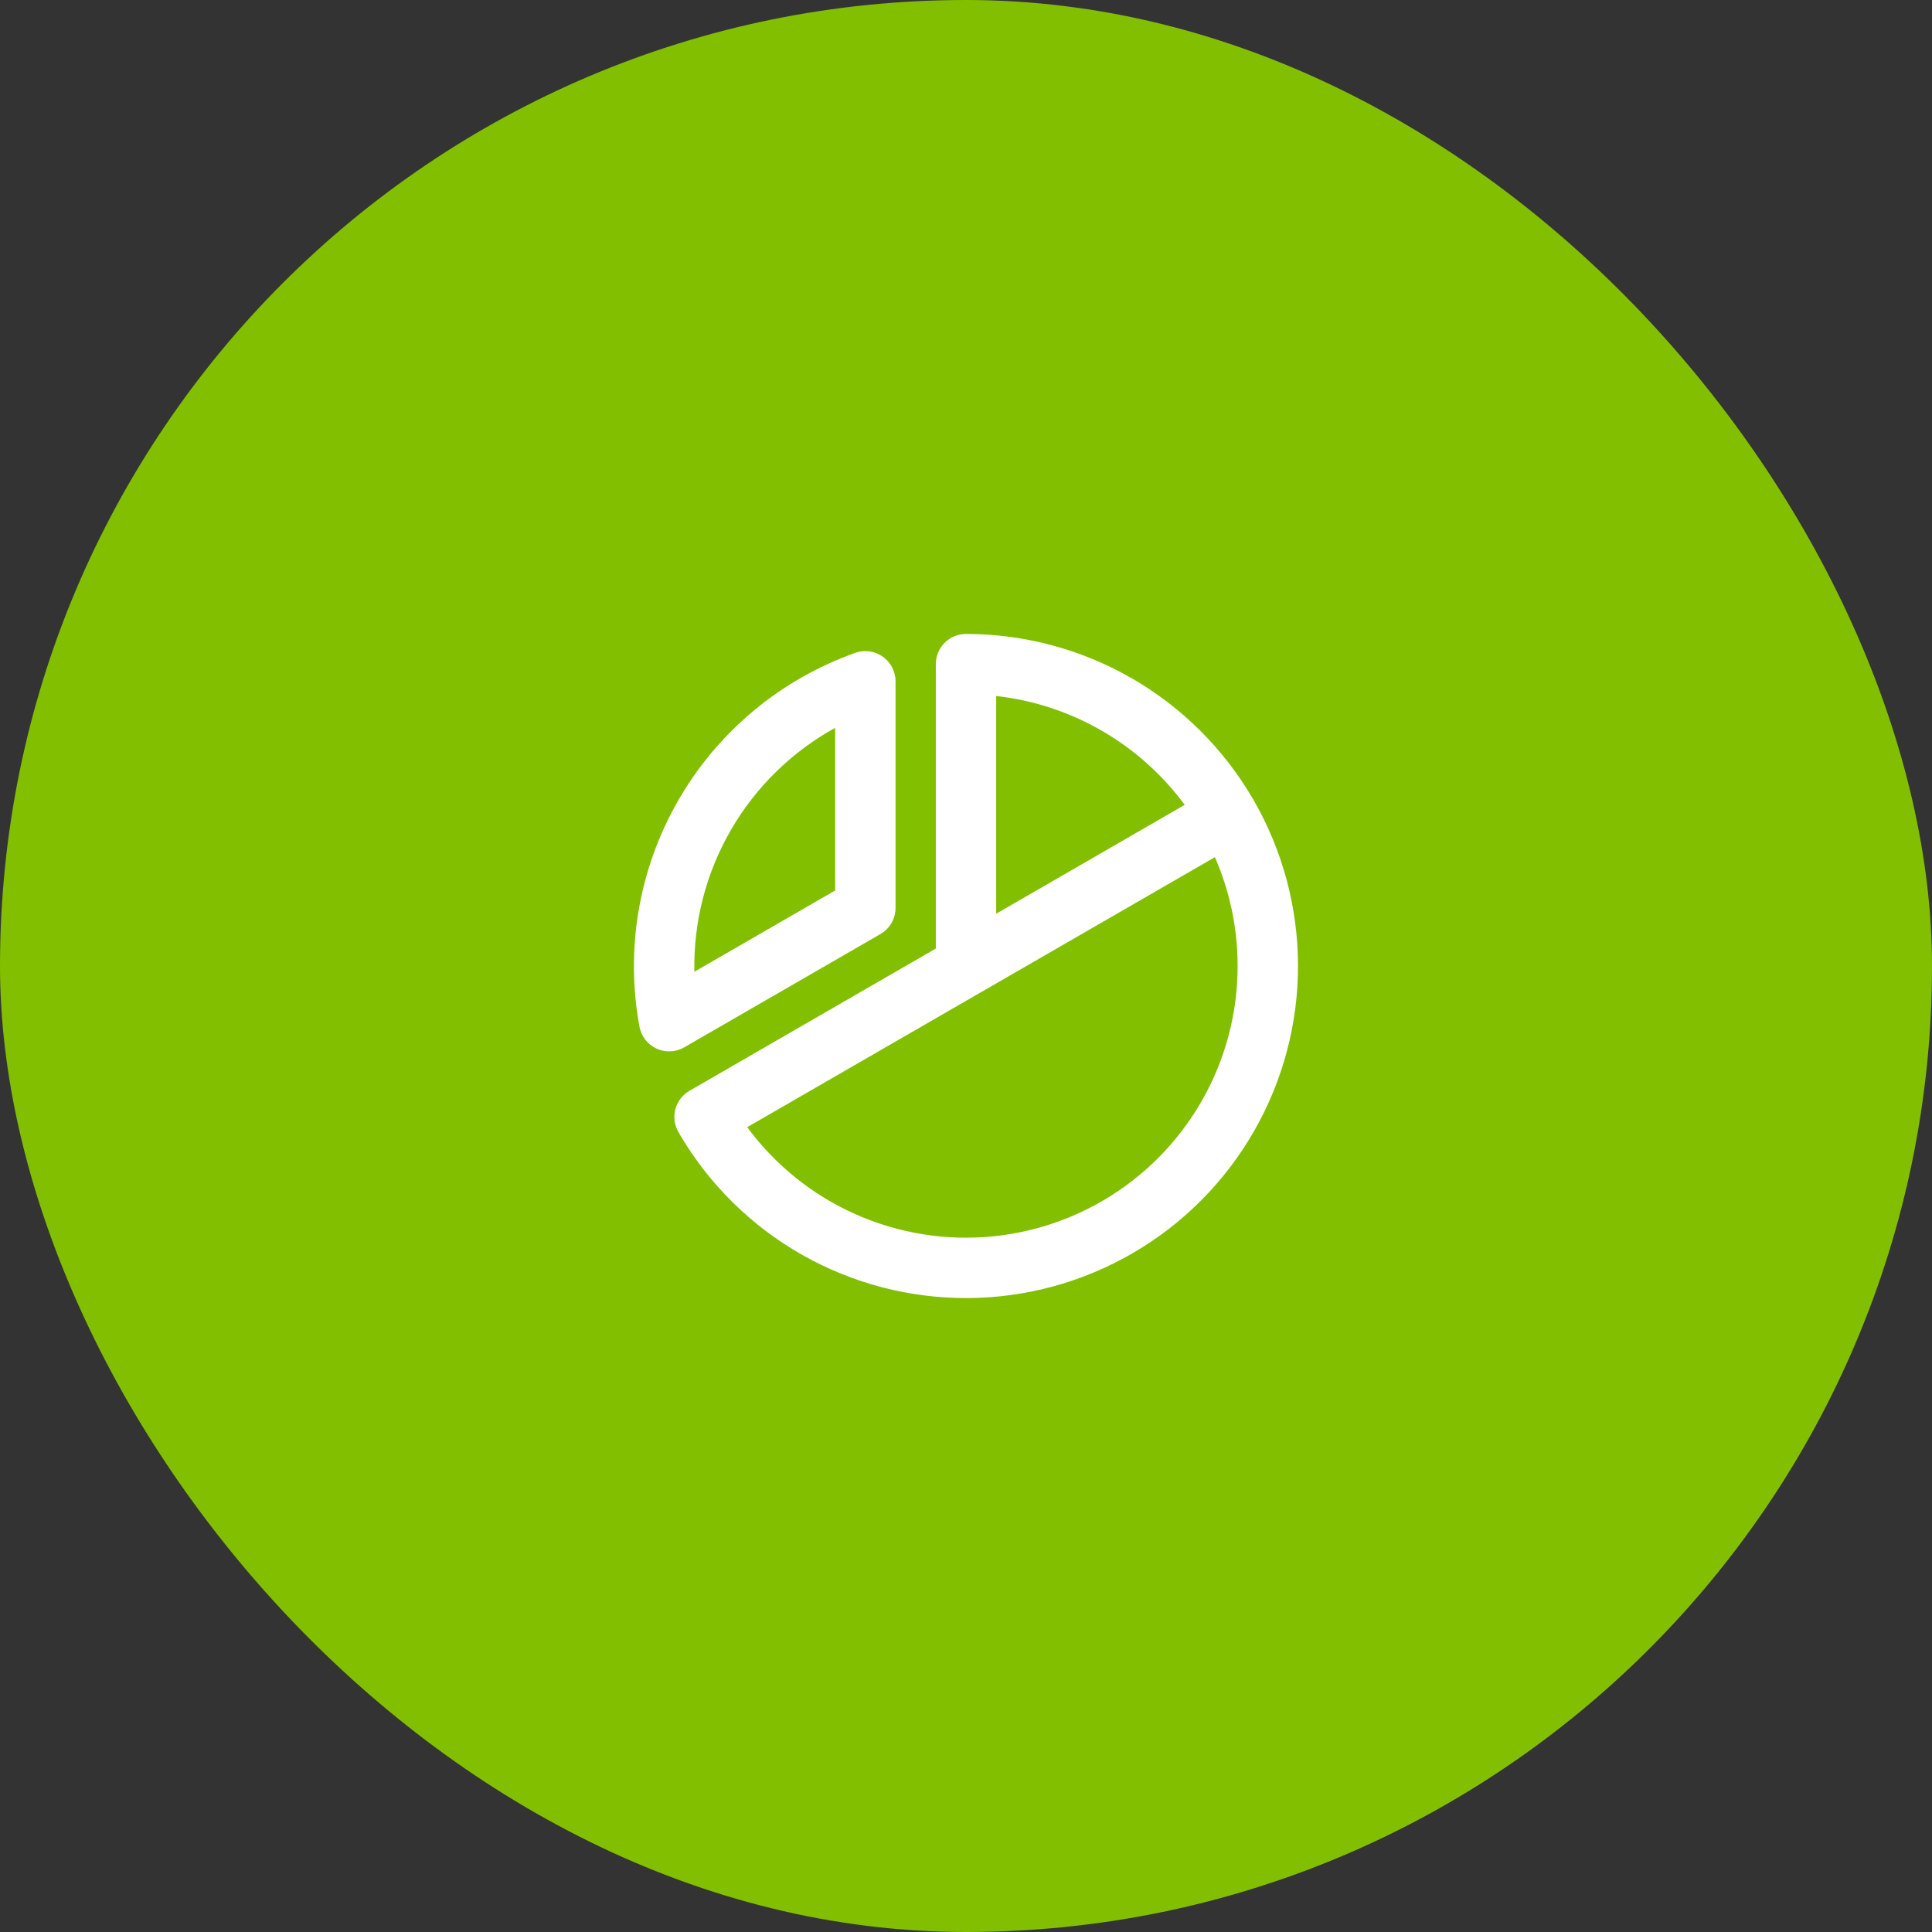
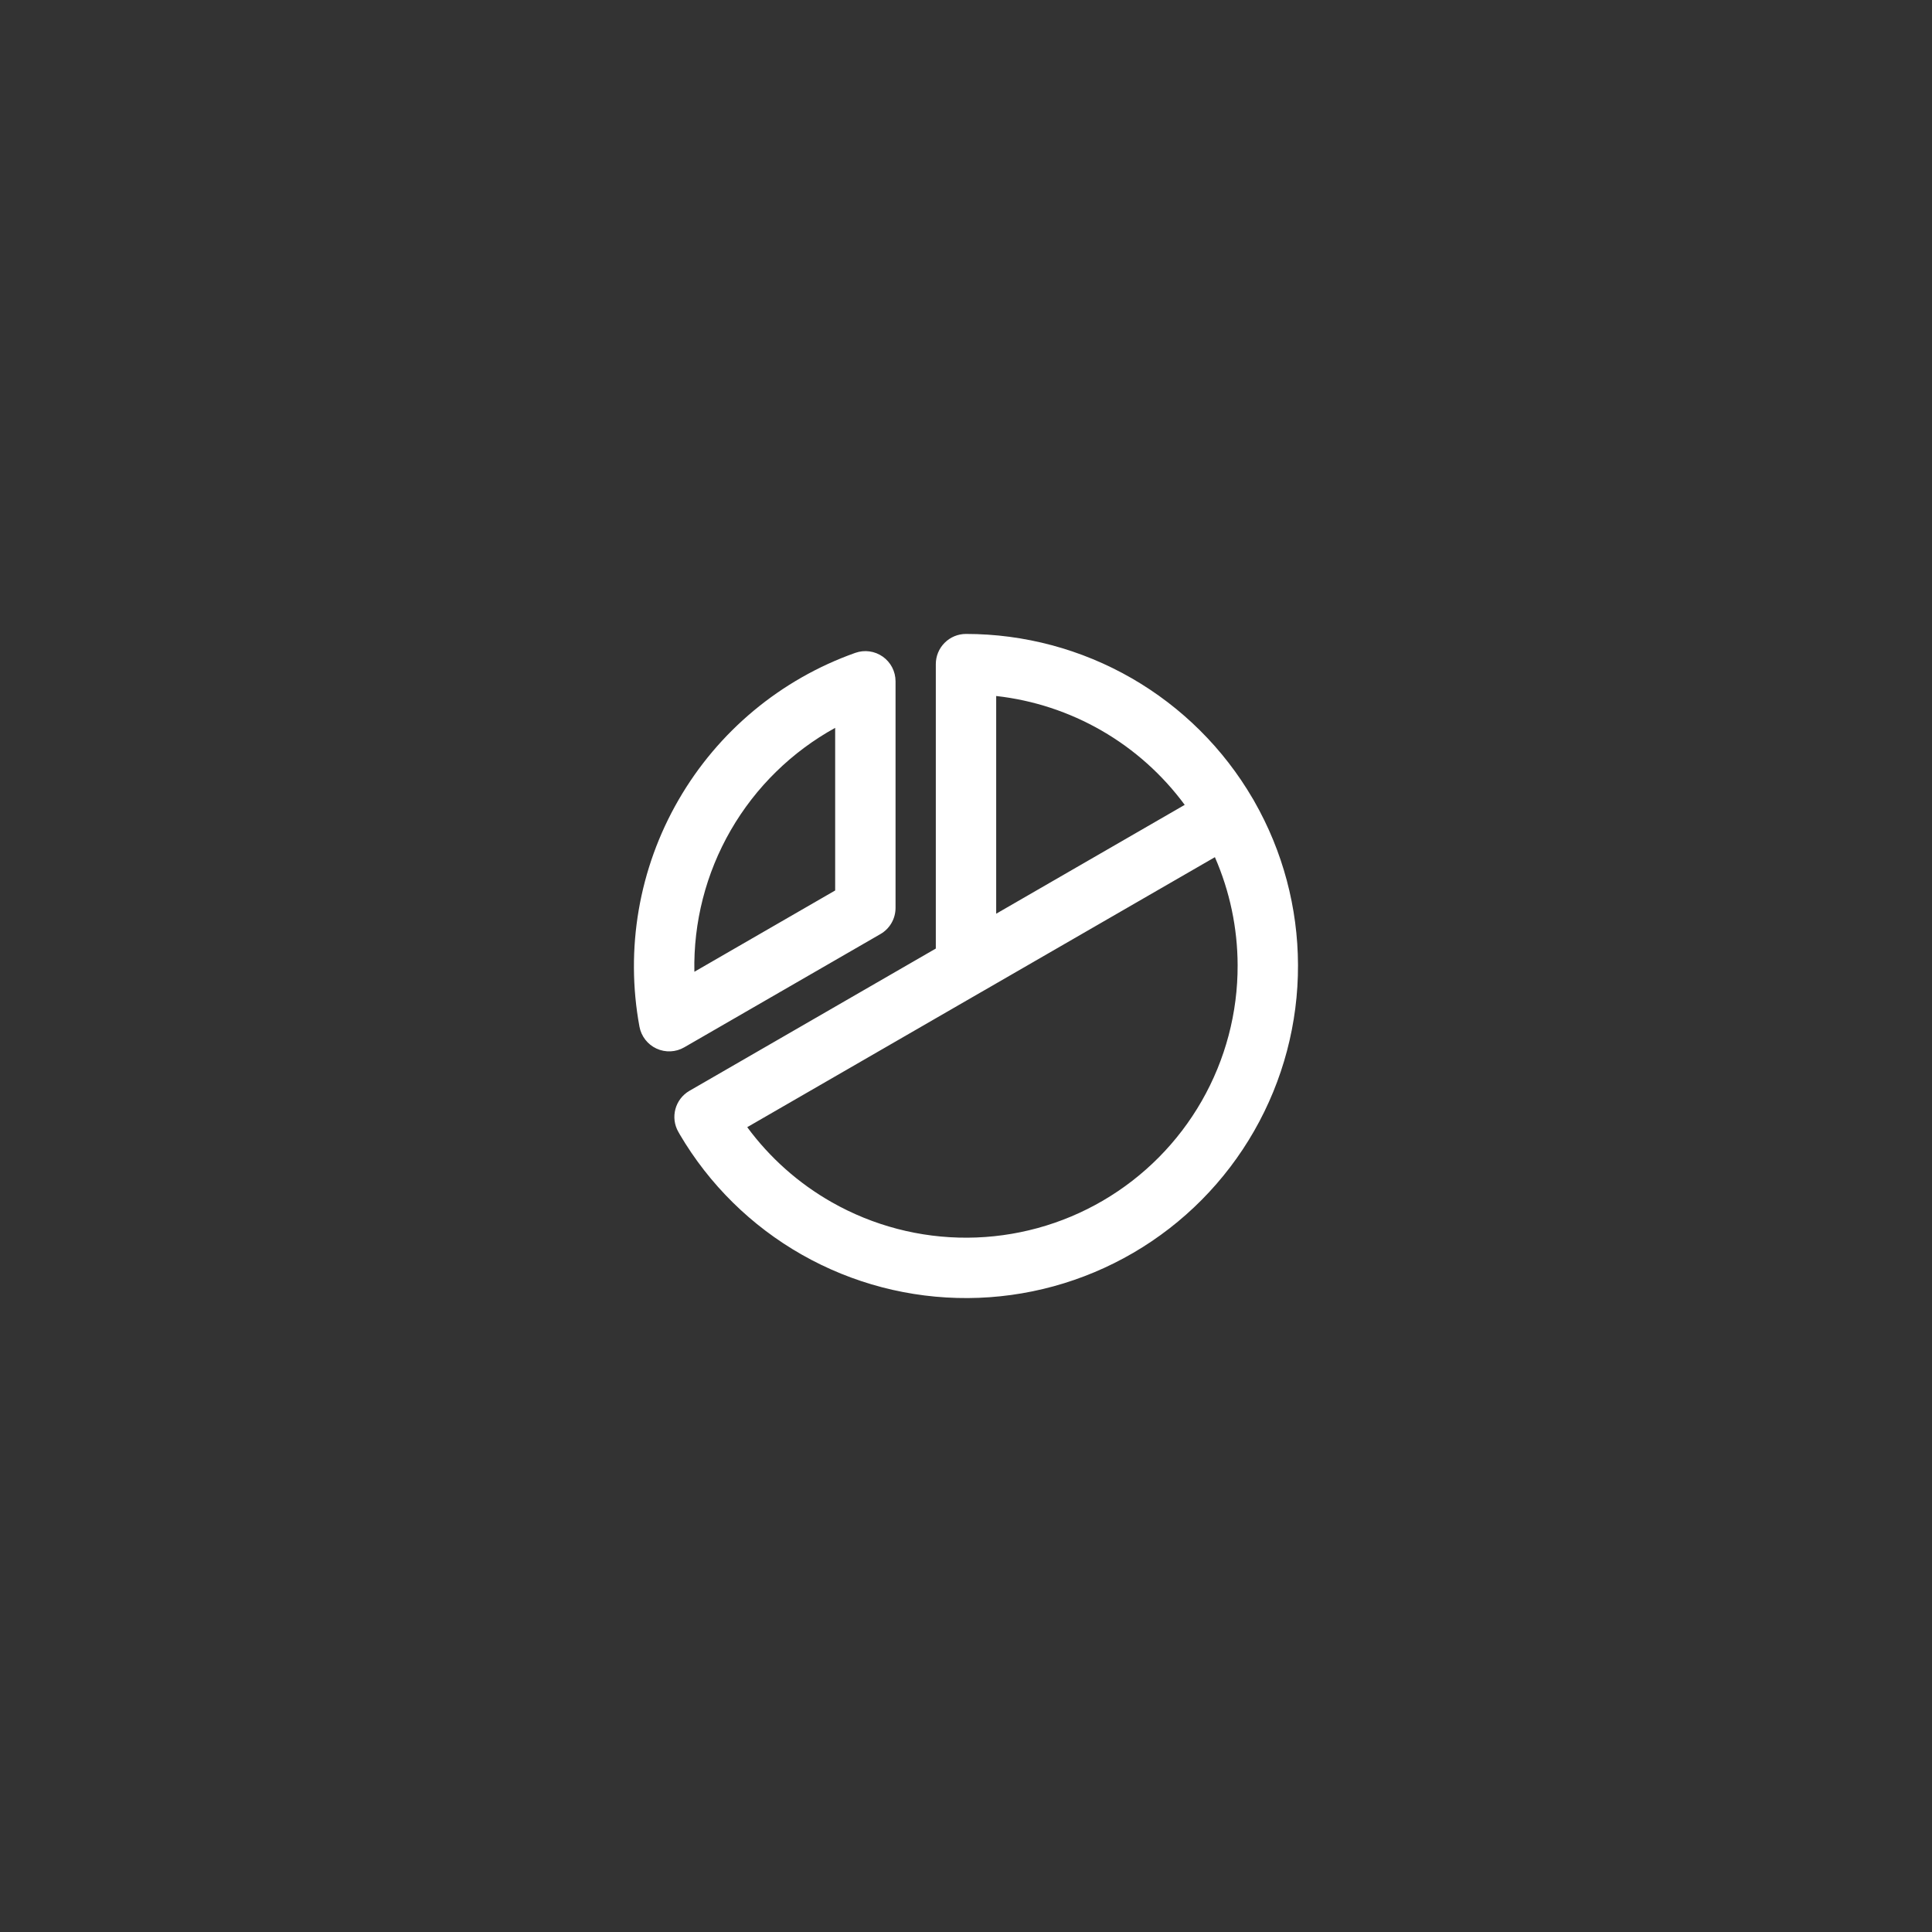
<svg xmlns="http://www.w3.org/2000/svg" width="64" height="64" viewBox="0 0 64 64" fill="none">
  <rect x="0" y="0" width="64" height="64" fill="#333333" stroke="none" />
-   <rect width="64" height="64" rx="32" fill="#82BF00" />
  <path fill-rule="evenodd" clip-rule="evenodd" d="M31.293 21.293C31.48 21.105 31.735 21 32 21C33.927 21 35.821 21.507 37.491 22.469C39.151 23.426 40.533 24.8 41.499 26.456C41.508 26.47 41.517 26.485 41.526 26.5C41.535 26.515 41.543 26.53 41.551 26.546C42.494 28.198 42.993 30.067 42.998 31.969C43.004 33.897 42.503 35.791 41.545 37.464C40.588 39.137 39.208 40.529 37.544 41.5C35.879 42.472 33.989 42.989 32.062 43C30.134 43.011 28.238 42.515 26.563 41.563C24.887 40.611 23.491 39.235 22.515 37.573C22.505 37.556 22.496 37.539 22.487 37.522C22.482 37.515 22.478 37.508 22.474 37.5C22.197 37.022 22.361 36.41 22.84 36.134L31 31.422V22C31 21.735 31.105 21.48 31.293 21.293ZM32.479 32.878C32.492 32.871 32.506 32.863 32.52 32.855L40.245 28.395C40.737 29.52 40.995 30.739 40.998 31.975C41.003 33.552 40.593 35.102 39.809 36.471C39.026 37.839 37.897 38.978 36.535 39.773C35.174 40.568 33.627 40.991 32.05 41C30.473 41.009 28.922 40.603 27.551 39.824C26.451 39.199 25.499 38.351 24.753 37.339L32.479 32.878ZM39.245 26.662L33 30.268V23.056C34.227 23.193 35.416 23.582 36.492 24.202C37.573 24.825 38.509 25.664 39.245 26.662ZM29.243 21.752C29.509 21.94 29.666 22.244 29.666 22.569V30.076C29.666 30.433 29.476 30.763 29.166 30.942L22.667 34.694C22.386 34.857 22.043 34.872 21.748 34.736C21.453 34.6 21.242 34.329 21.183 34.01C20.707 31.433 21.165 28.77 22.476 26.501C23.786 24.231 25.862 22.503 28.332 21.627C28.638 21.518 28.978 21.565 29.243 21.752ZM27.666 24.111C26.234 24.9 25.035 26.069 24.208 27.501C23.381 28.933 22.969 30.556 23.002 32.191L27.666 29.498V24.111Z" fill="white" />
</svg>